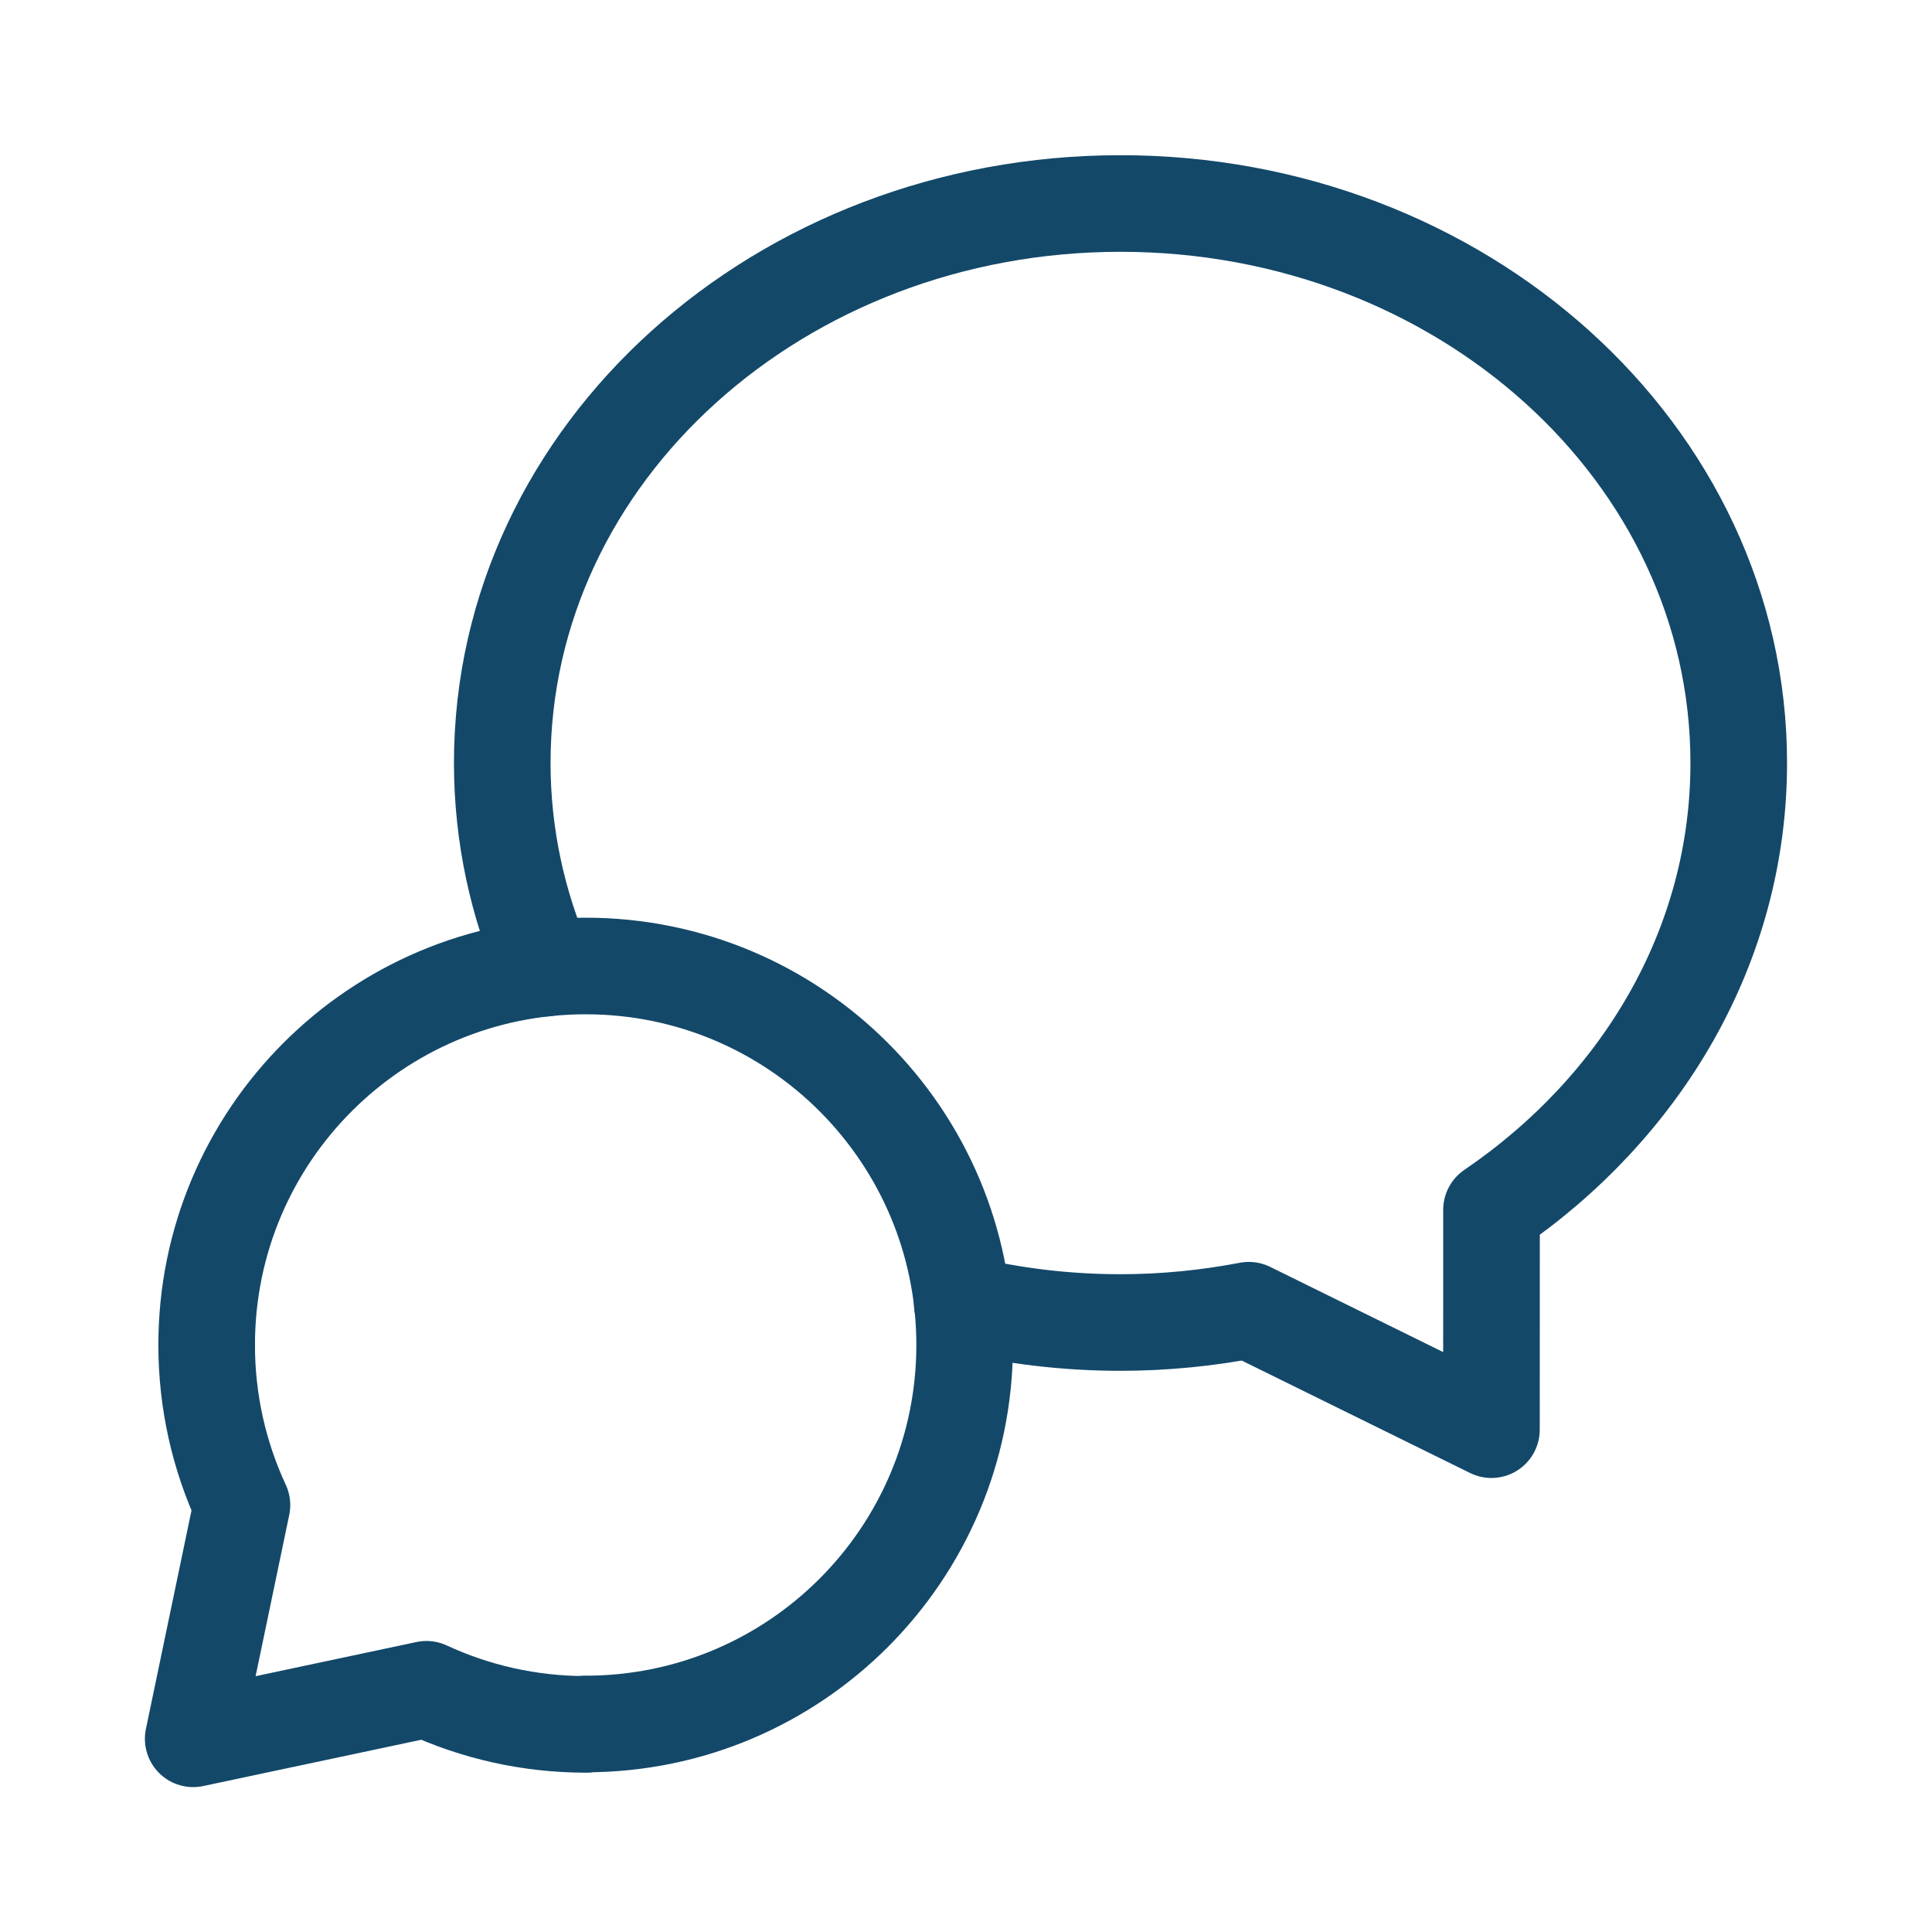
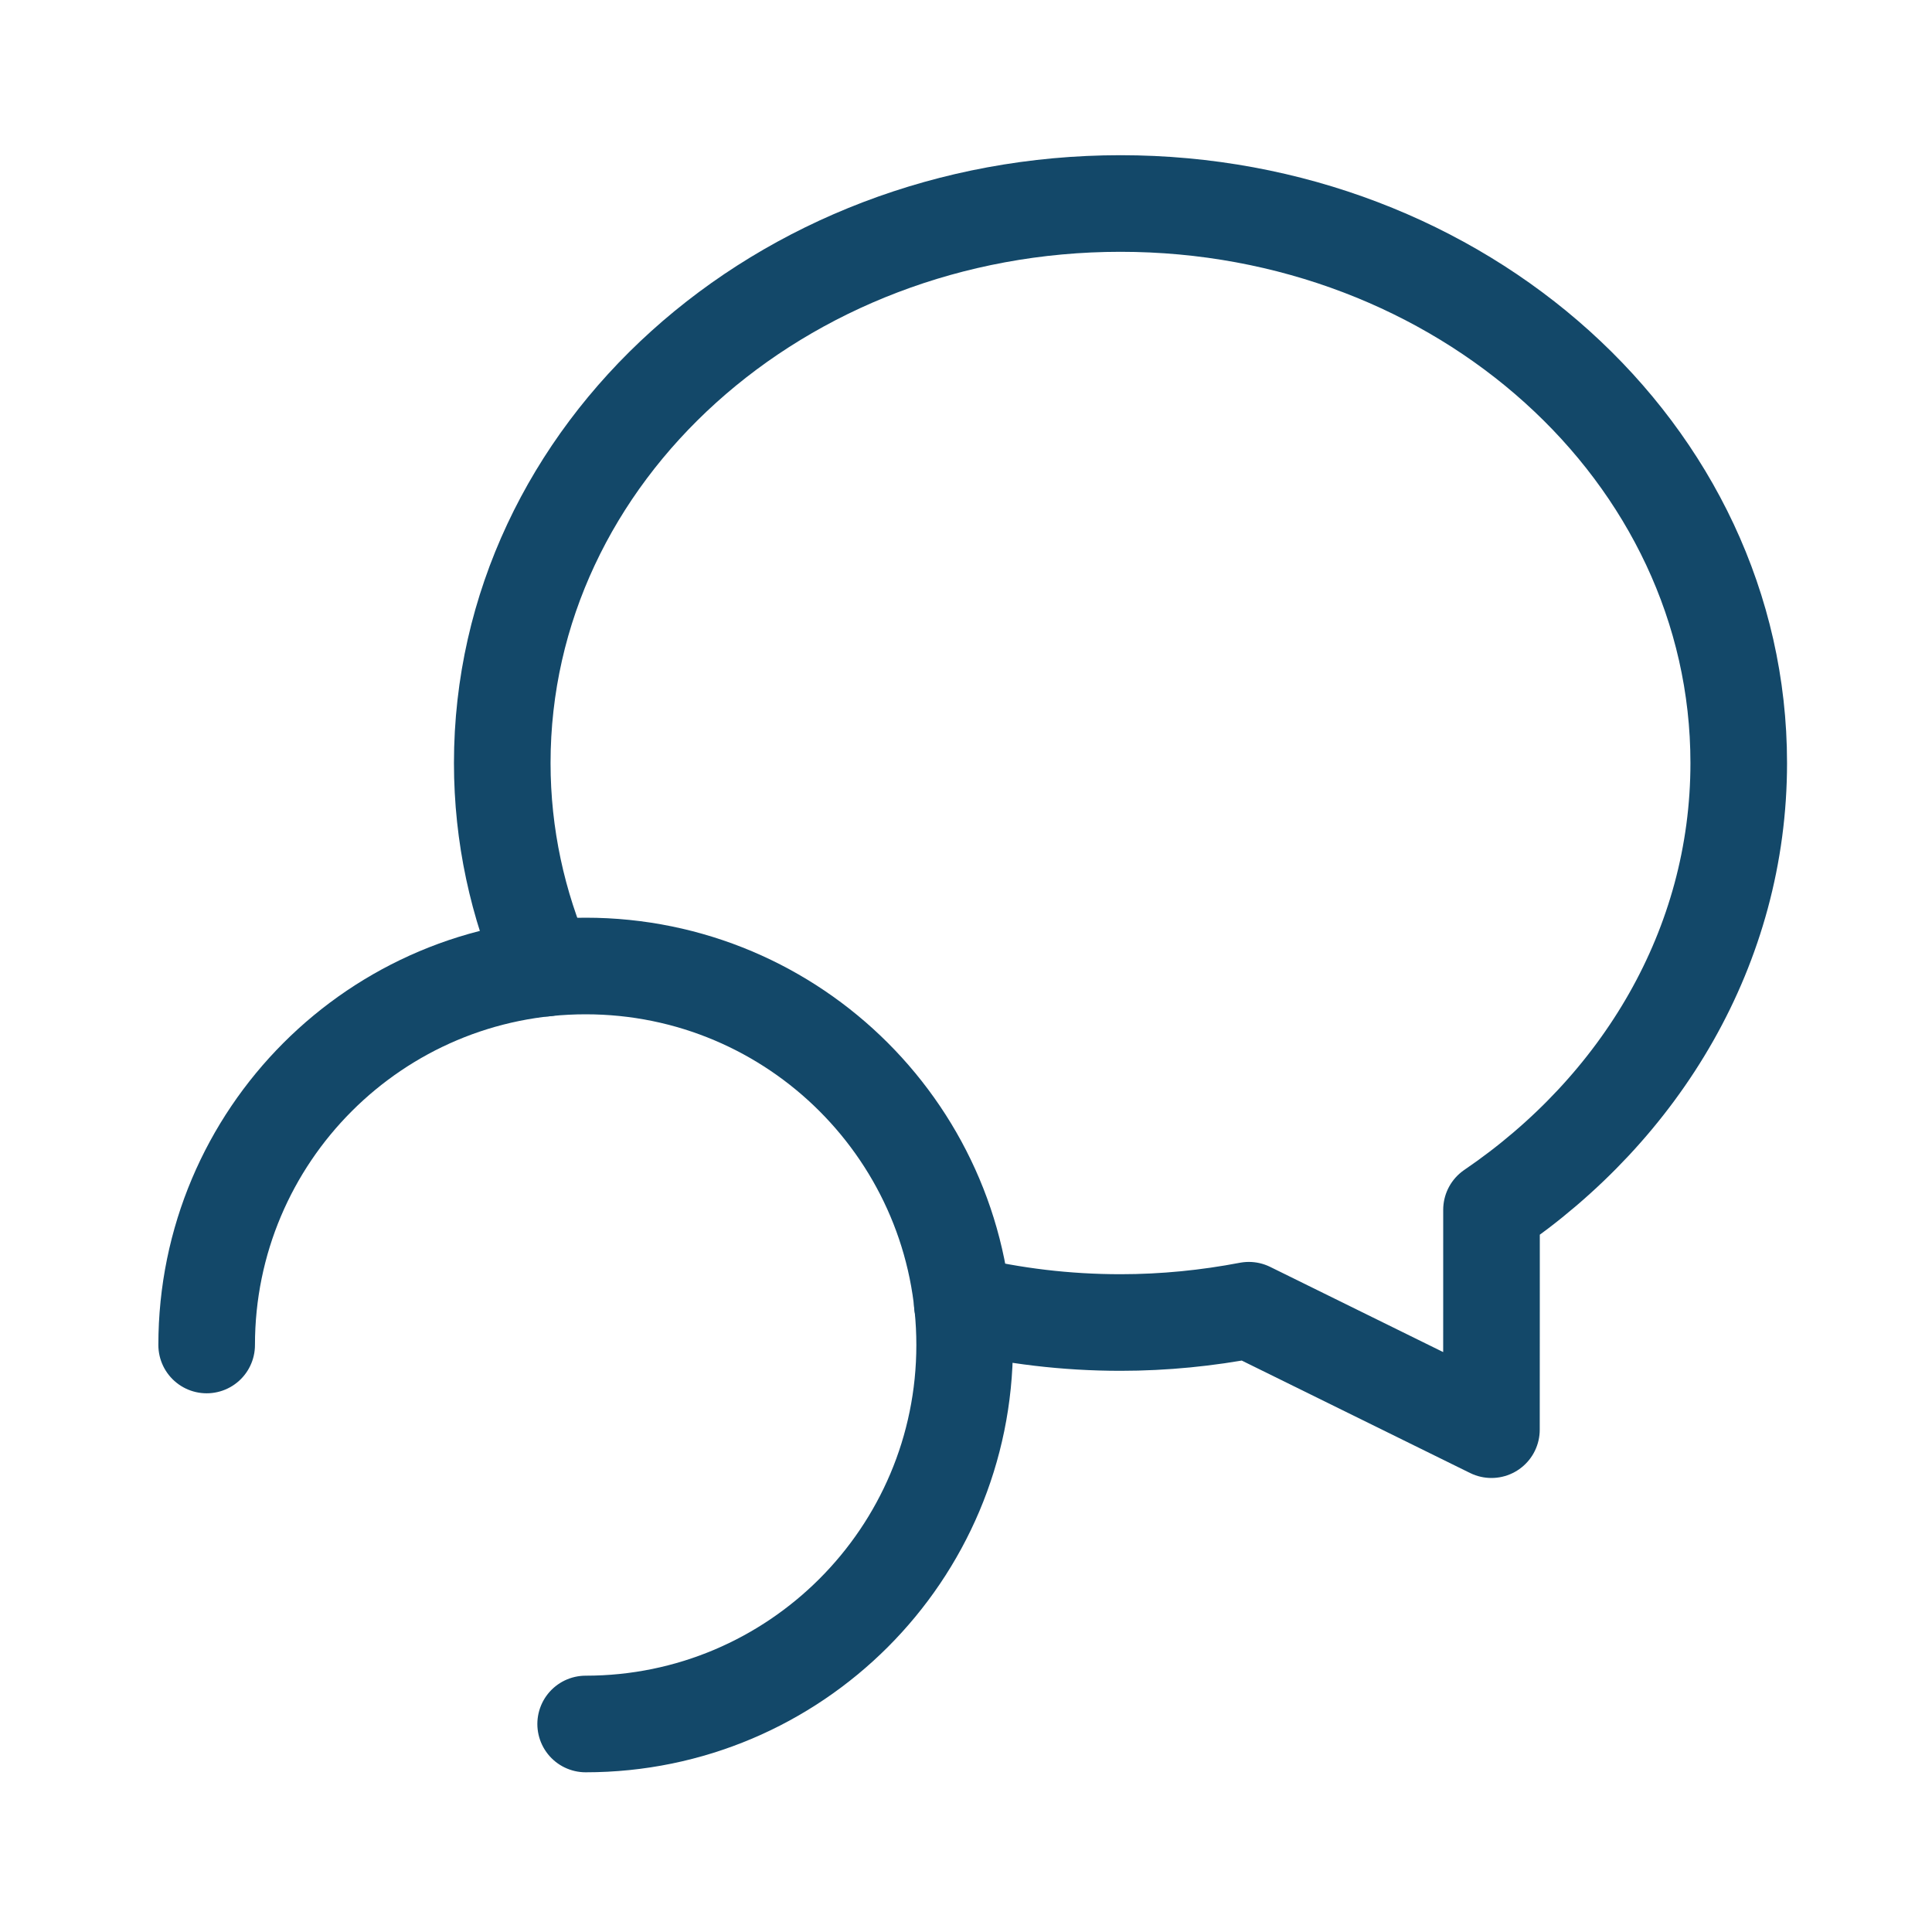
<svg xmlns="http://www.w3.org/2000/svg" width="30" height="30" viewBox="0 0 30 30" fill="none">
  <path d="M9.094 26.77C12.343 26.77 14.979 24.134 14.979 20.885C14.979 17.635 12.345 15 9.094 15C5.843 15 3.209 17.635 3.209 20.885" stroke="#134869" stroke-width="1.5" stroke-linecap="round" stroke-linejoin="round" />
-   <path d="M9.1 26.776C8.214 26.776 7.375 26.58 6.622 26.231L3 27L3.757 23.371C3.406 22.615 3.209 21.773 3.209 20.885" stroke="#134869" stroke-width="1.5" stroke-linecap="round" stroke-linejoin="round" />
  <path d="M8.467 15.034C8.038 14.049 7.799 12.975 7.799 11.848C7.799 7.027 12.116 3.16 17.399 3.16C22.681 3.16 26.999 7.027 26.999 11.848C26.999 14.697 25.484 17.204 23.16 18.786C23.161 19.693 23.159 20.916 23.159 22.2L19.392 20.345C18.748 20.468 18.082 20.536 17.399 20.536C16.55 20.536 15.727 20.435 14.942 20.247" stroke="#134869" stroke-width="1.5" stroke-linecap="round" stroke-linejoin="round" />
</svg>